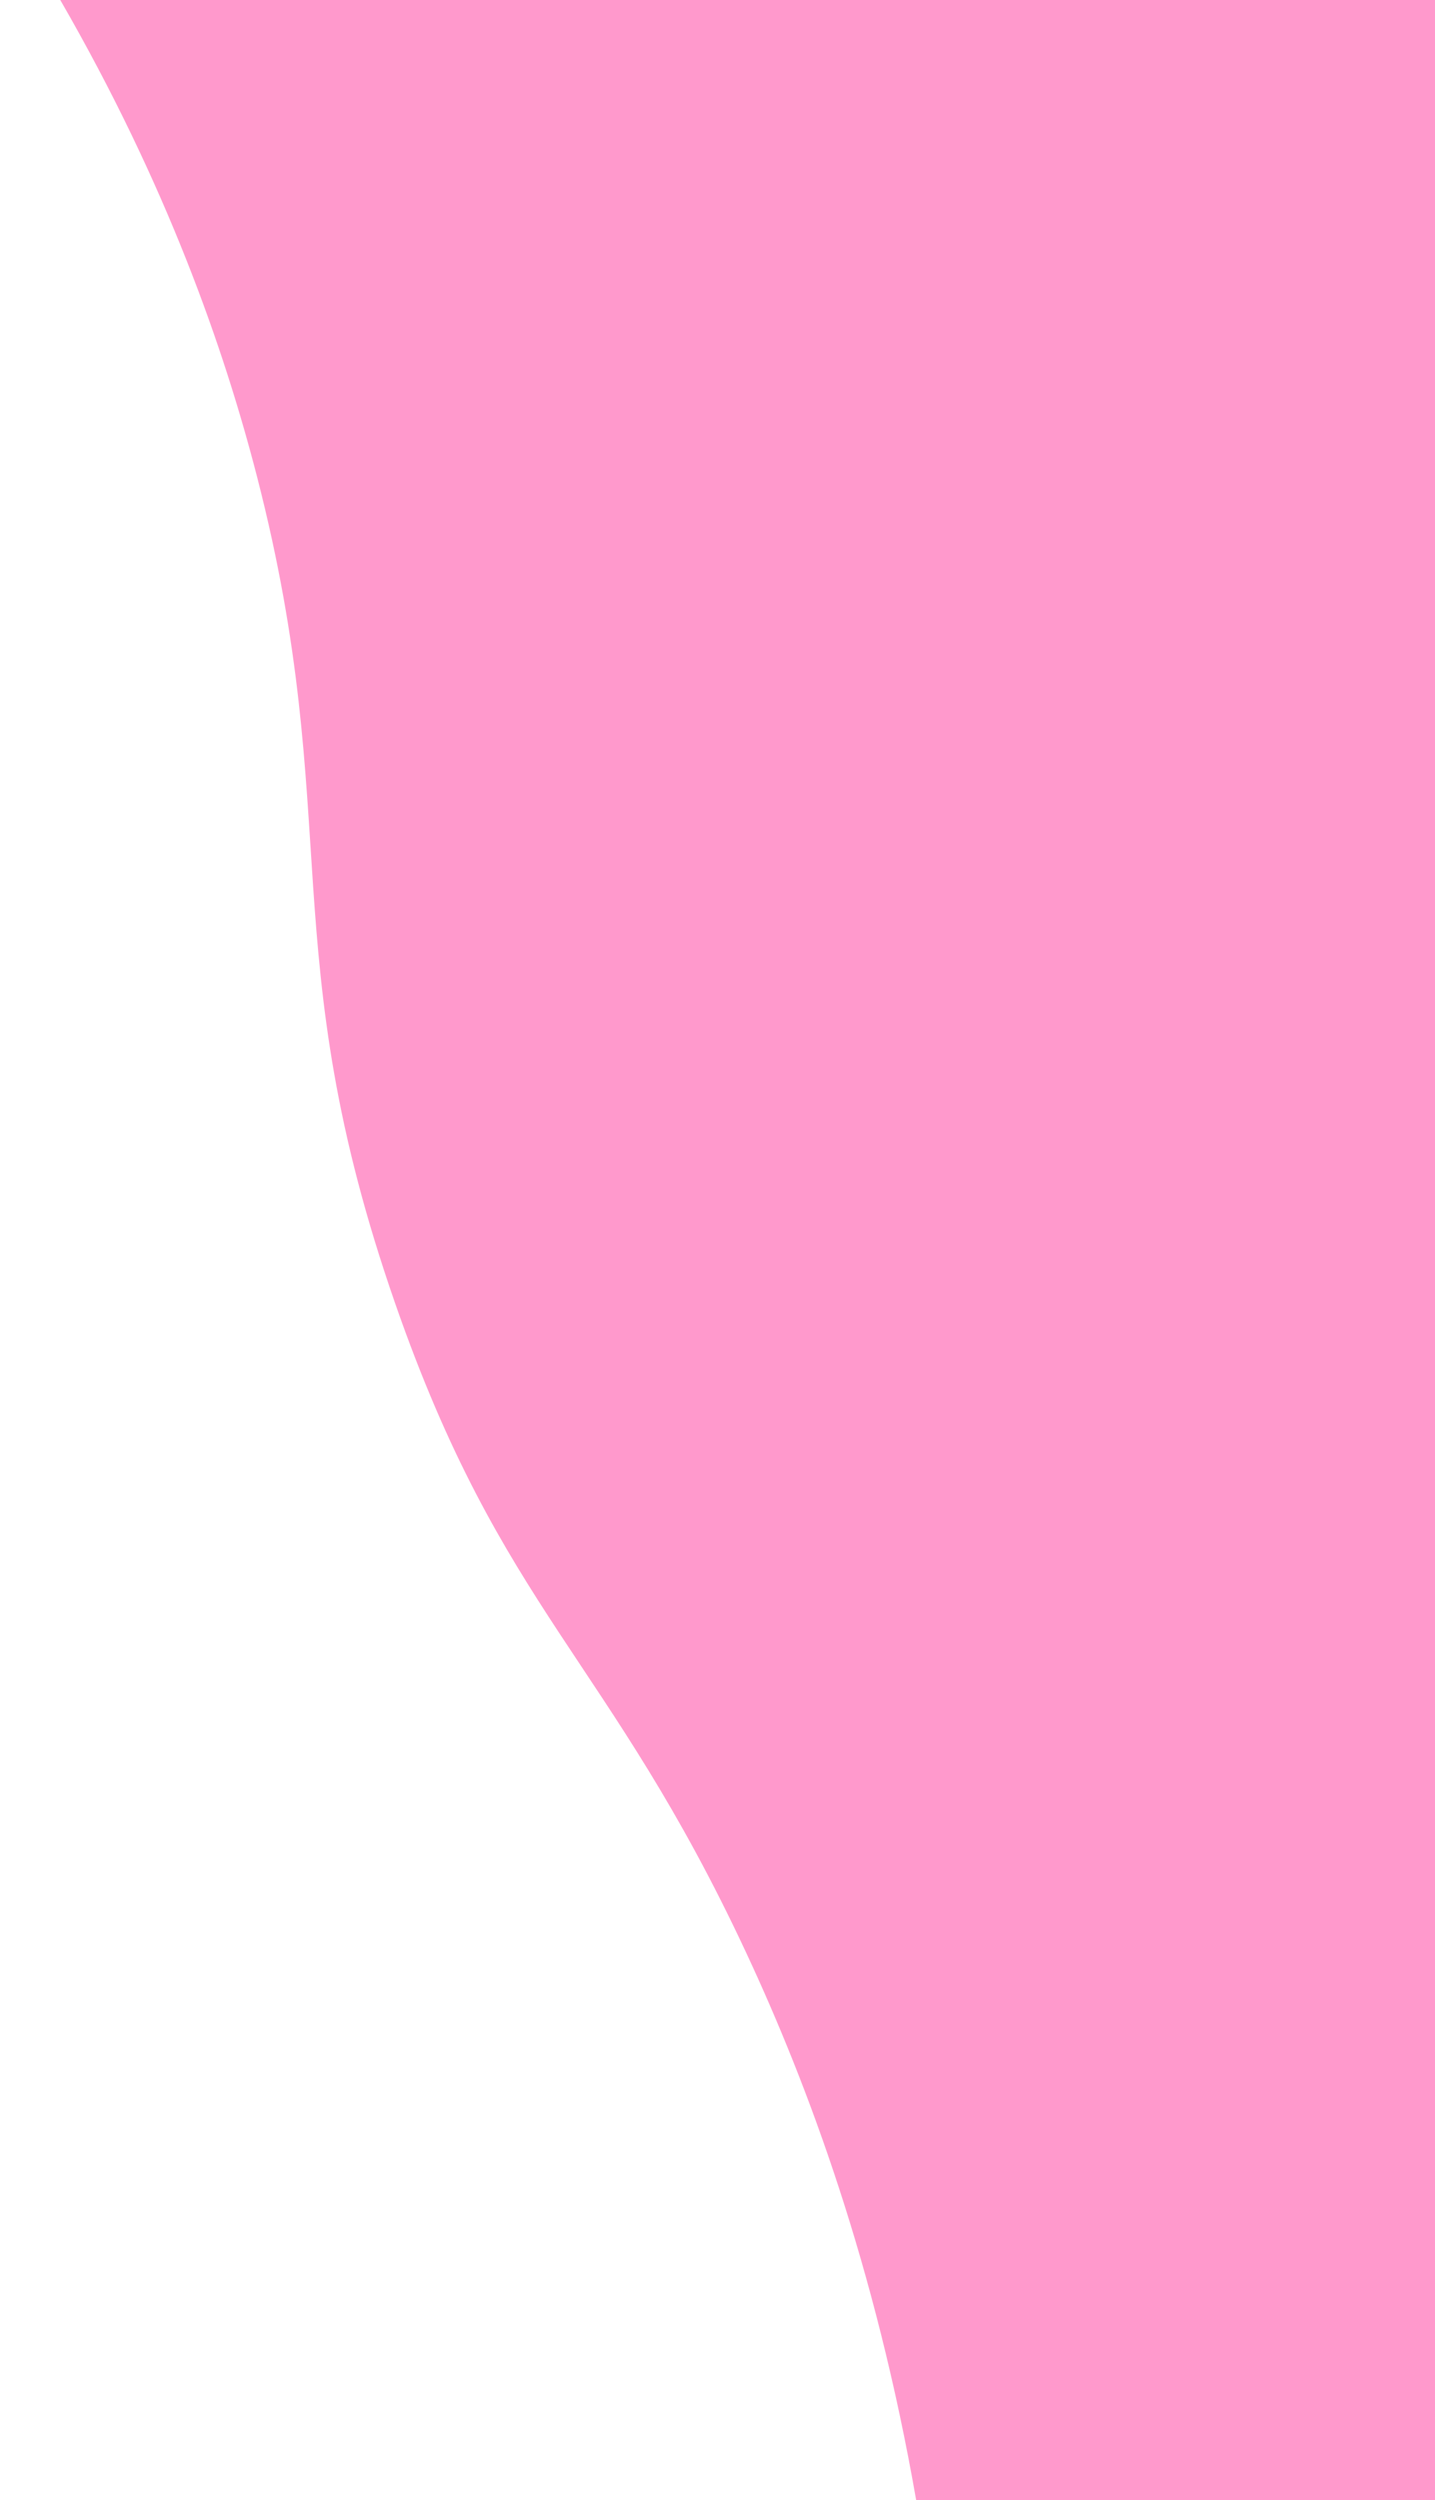
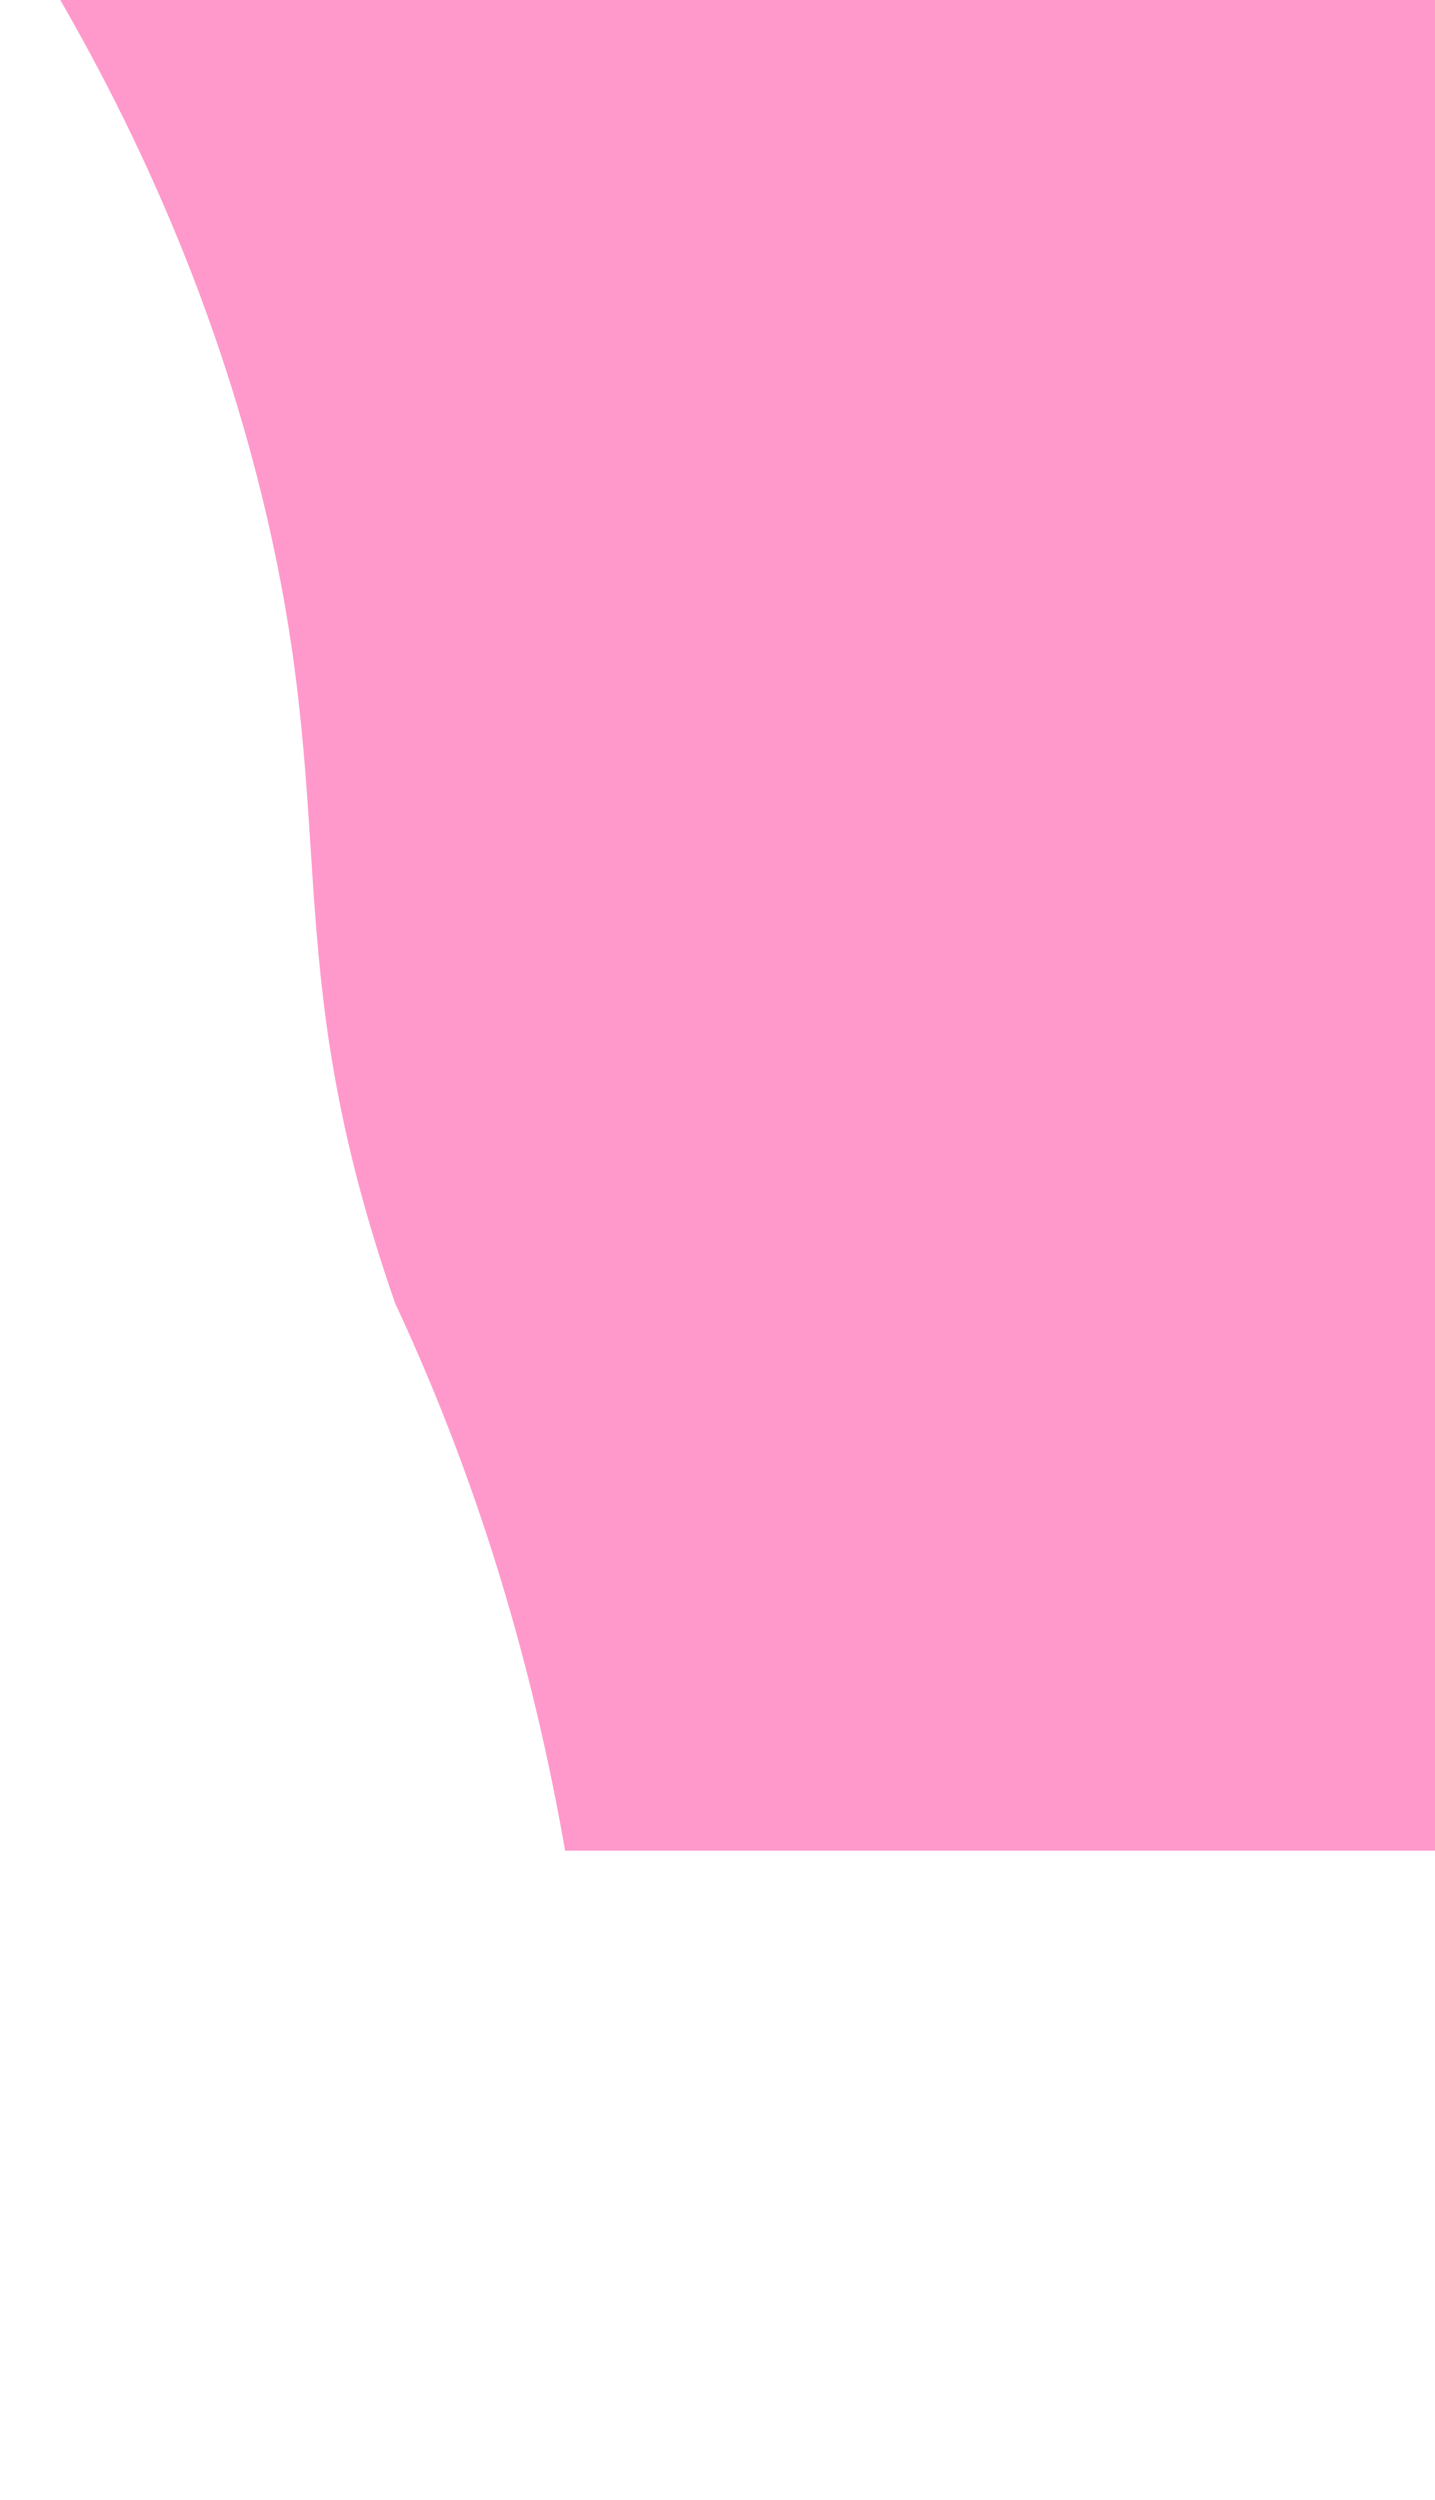
<svg xmlns="http://www.w3.org/2000/svg" version="1.1" id="Layer_1" x="0px" y="0px" viewBox="0 0 1631 2840" style="enable-background:new 0 0 1631 2840;" xml:space="preserve">
  <style type="text/css">
	.st0{fill:#FF99CC;}
</style>
-   <path class="st0" d="M1631,0H68.5c121.2,209.9,186.2,396,223.9,542.5c99.8,388.5,17.3,537.3,156.7,938  c121.8,350.1,242.5,402.7,399,737.7c70.6,151.1,146.8,356.1,193.2,621.8H1631V0z" />
+   <path class="st0" d="M1631,0H68.5c121.2,209.9,186.2,396,223.9,542.5c99.8,388.5,17.3,537.3,156.7,938  c70.6,151.1,146.8,356.1,193.2,621.8H1631V0z" />
</svg>